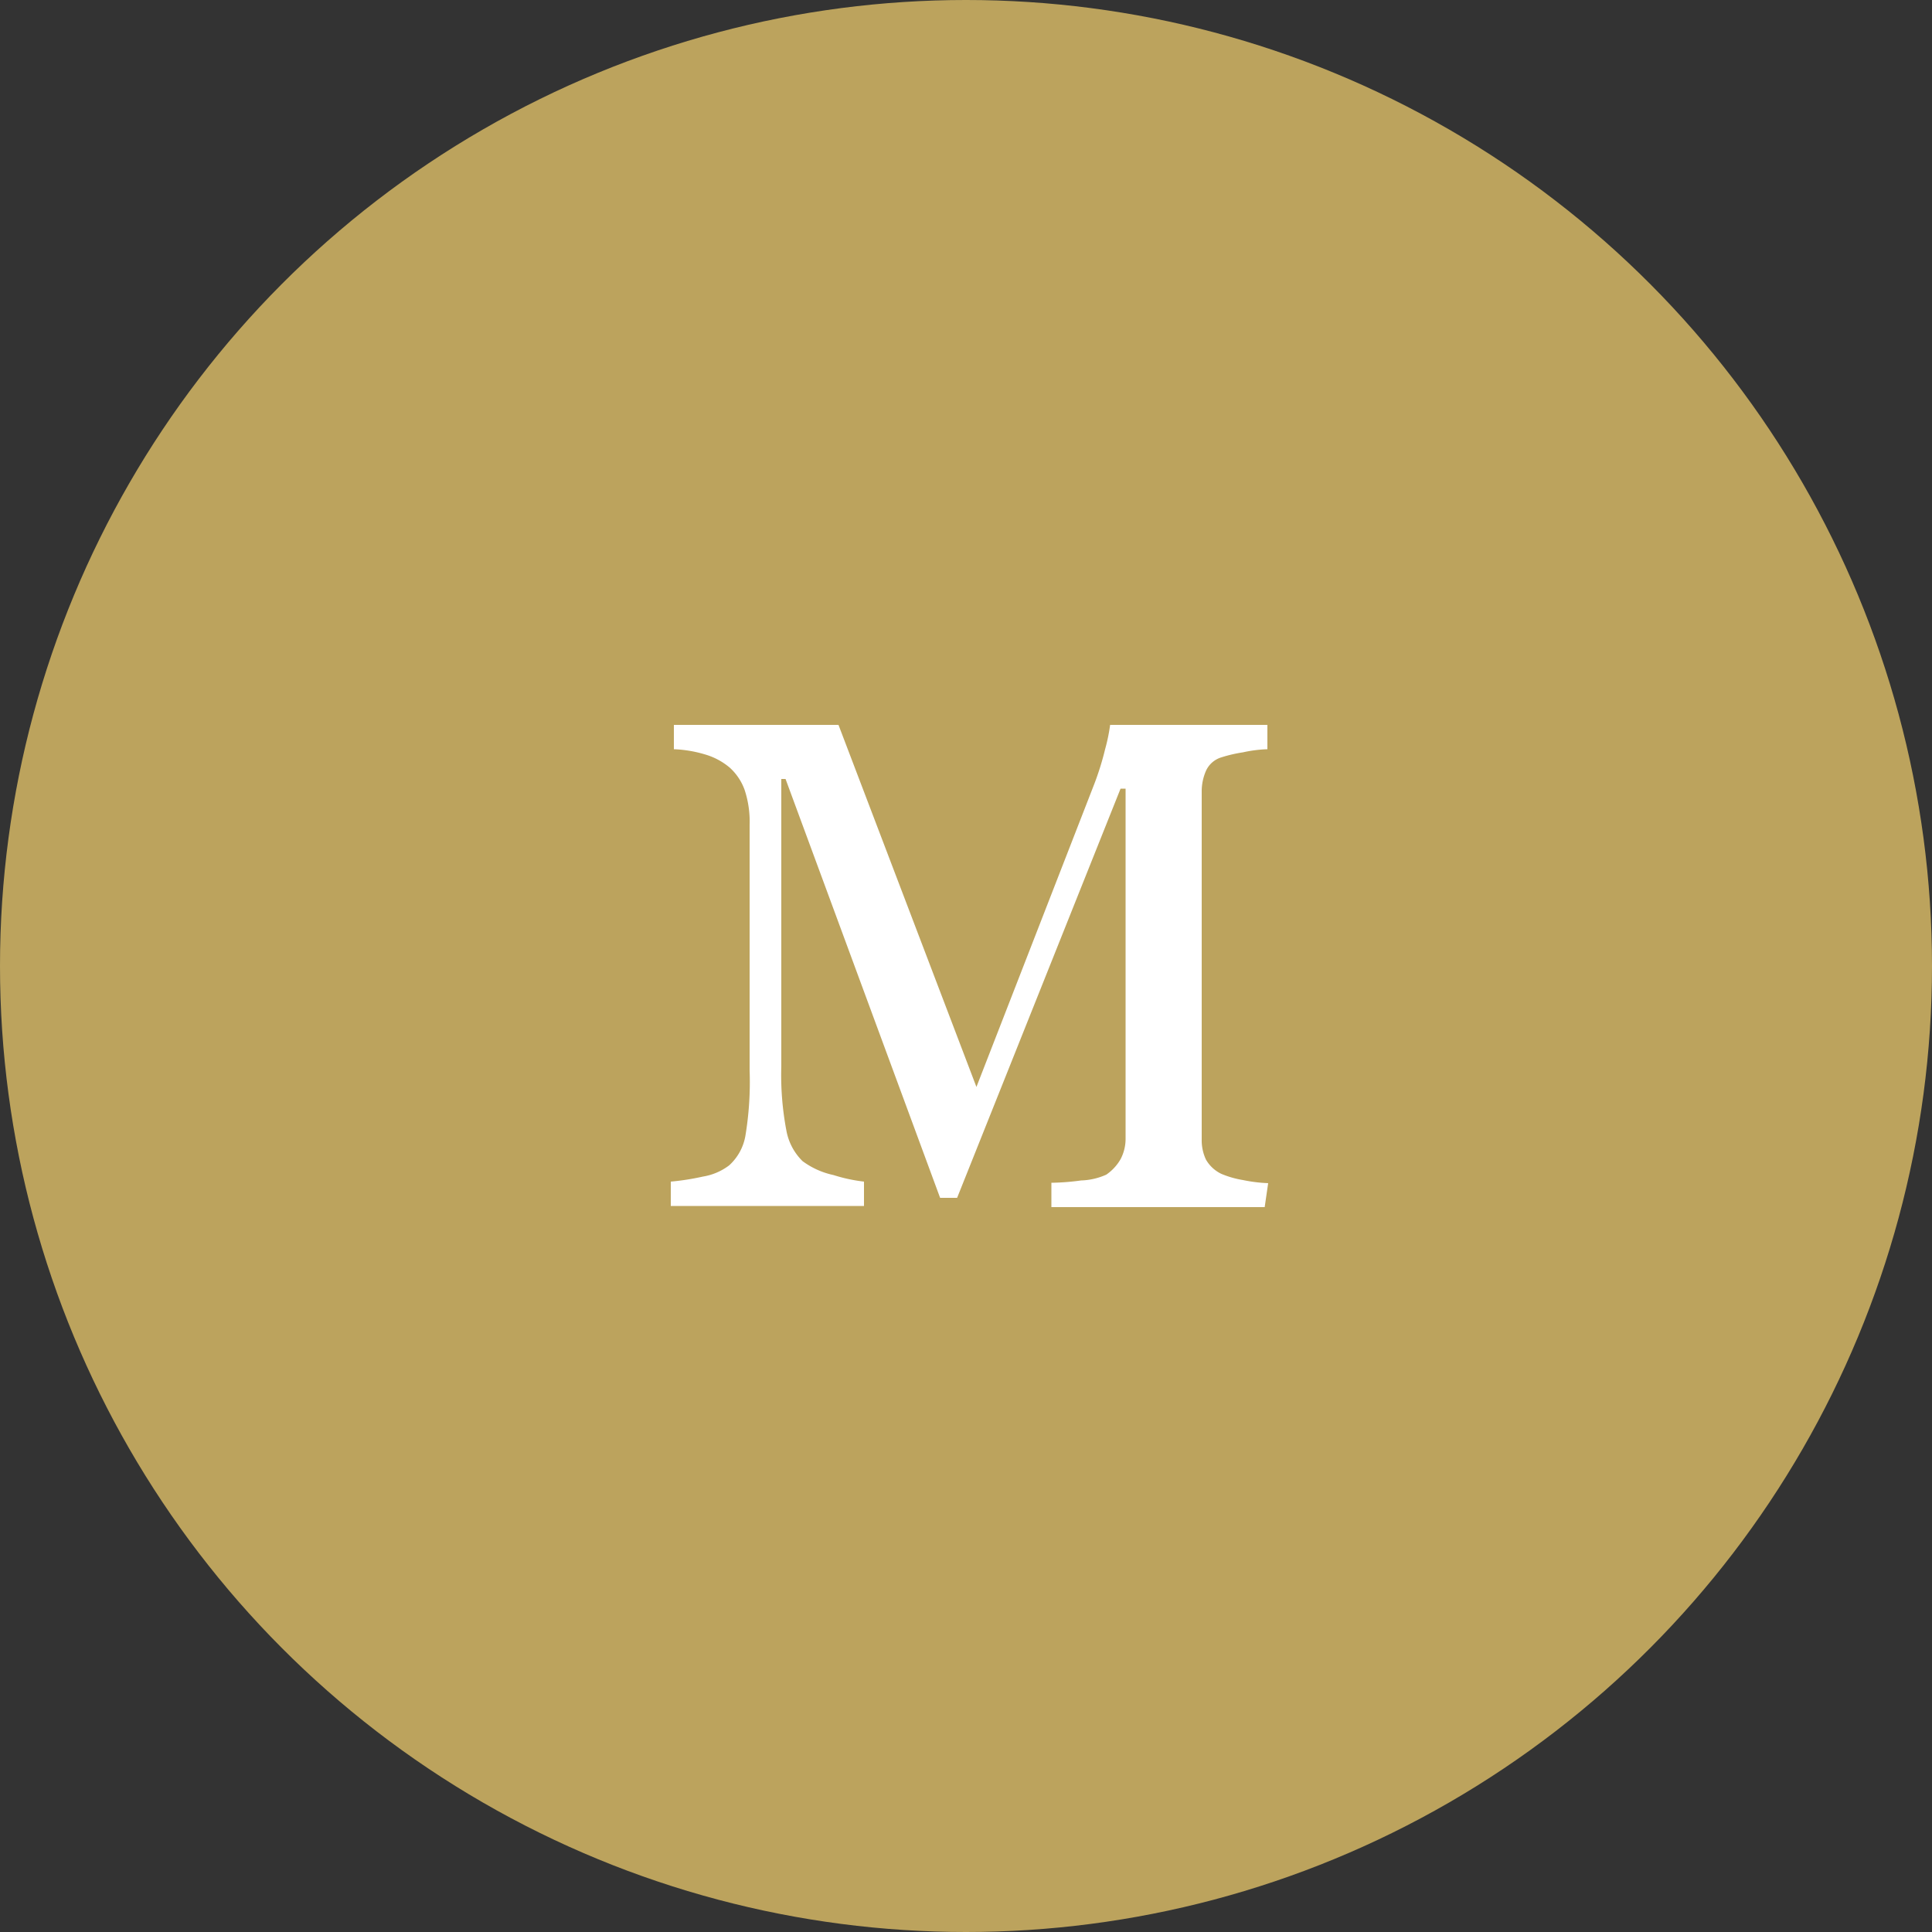
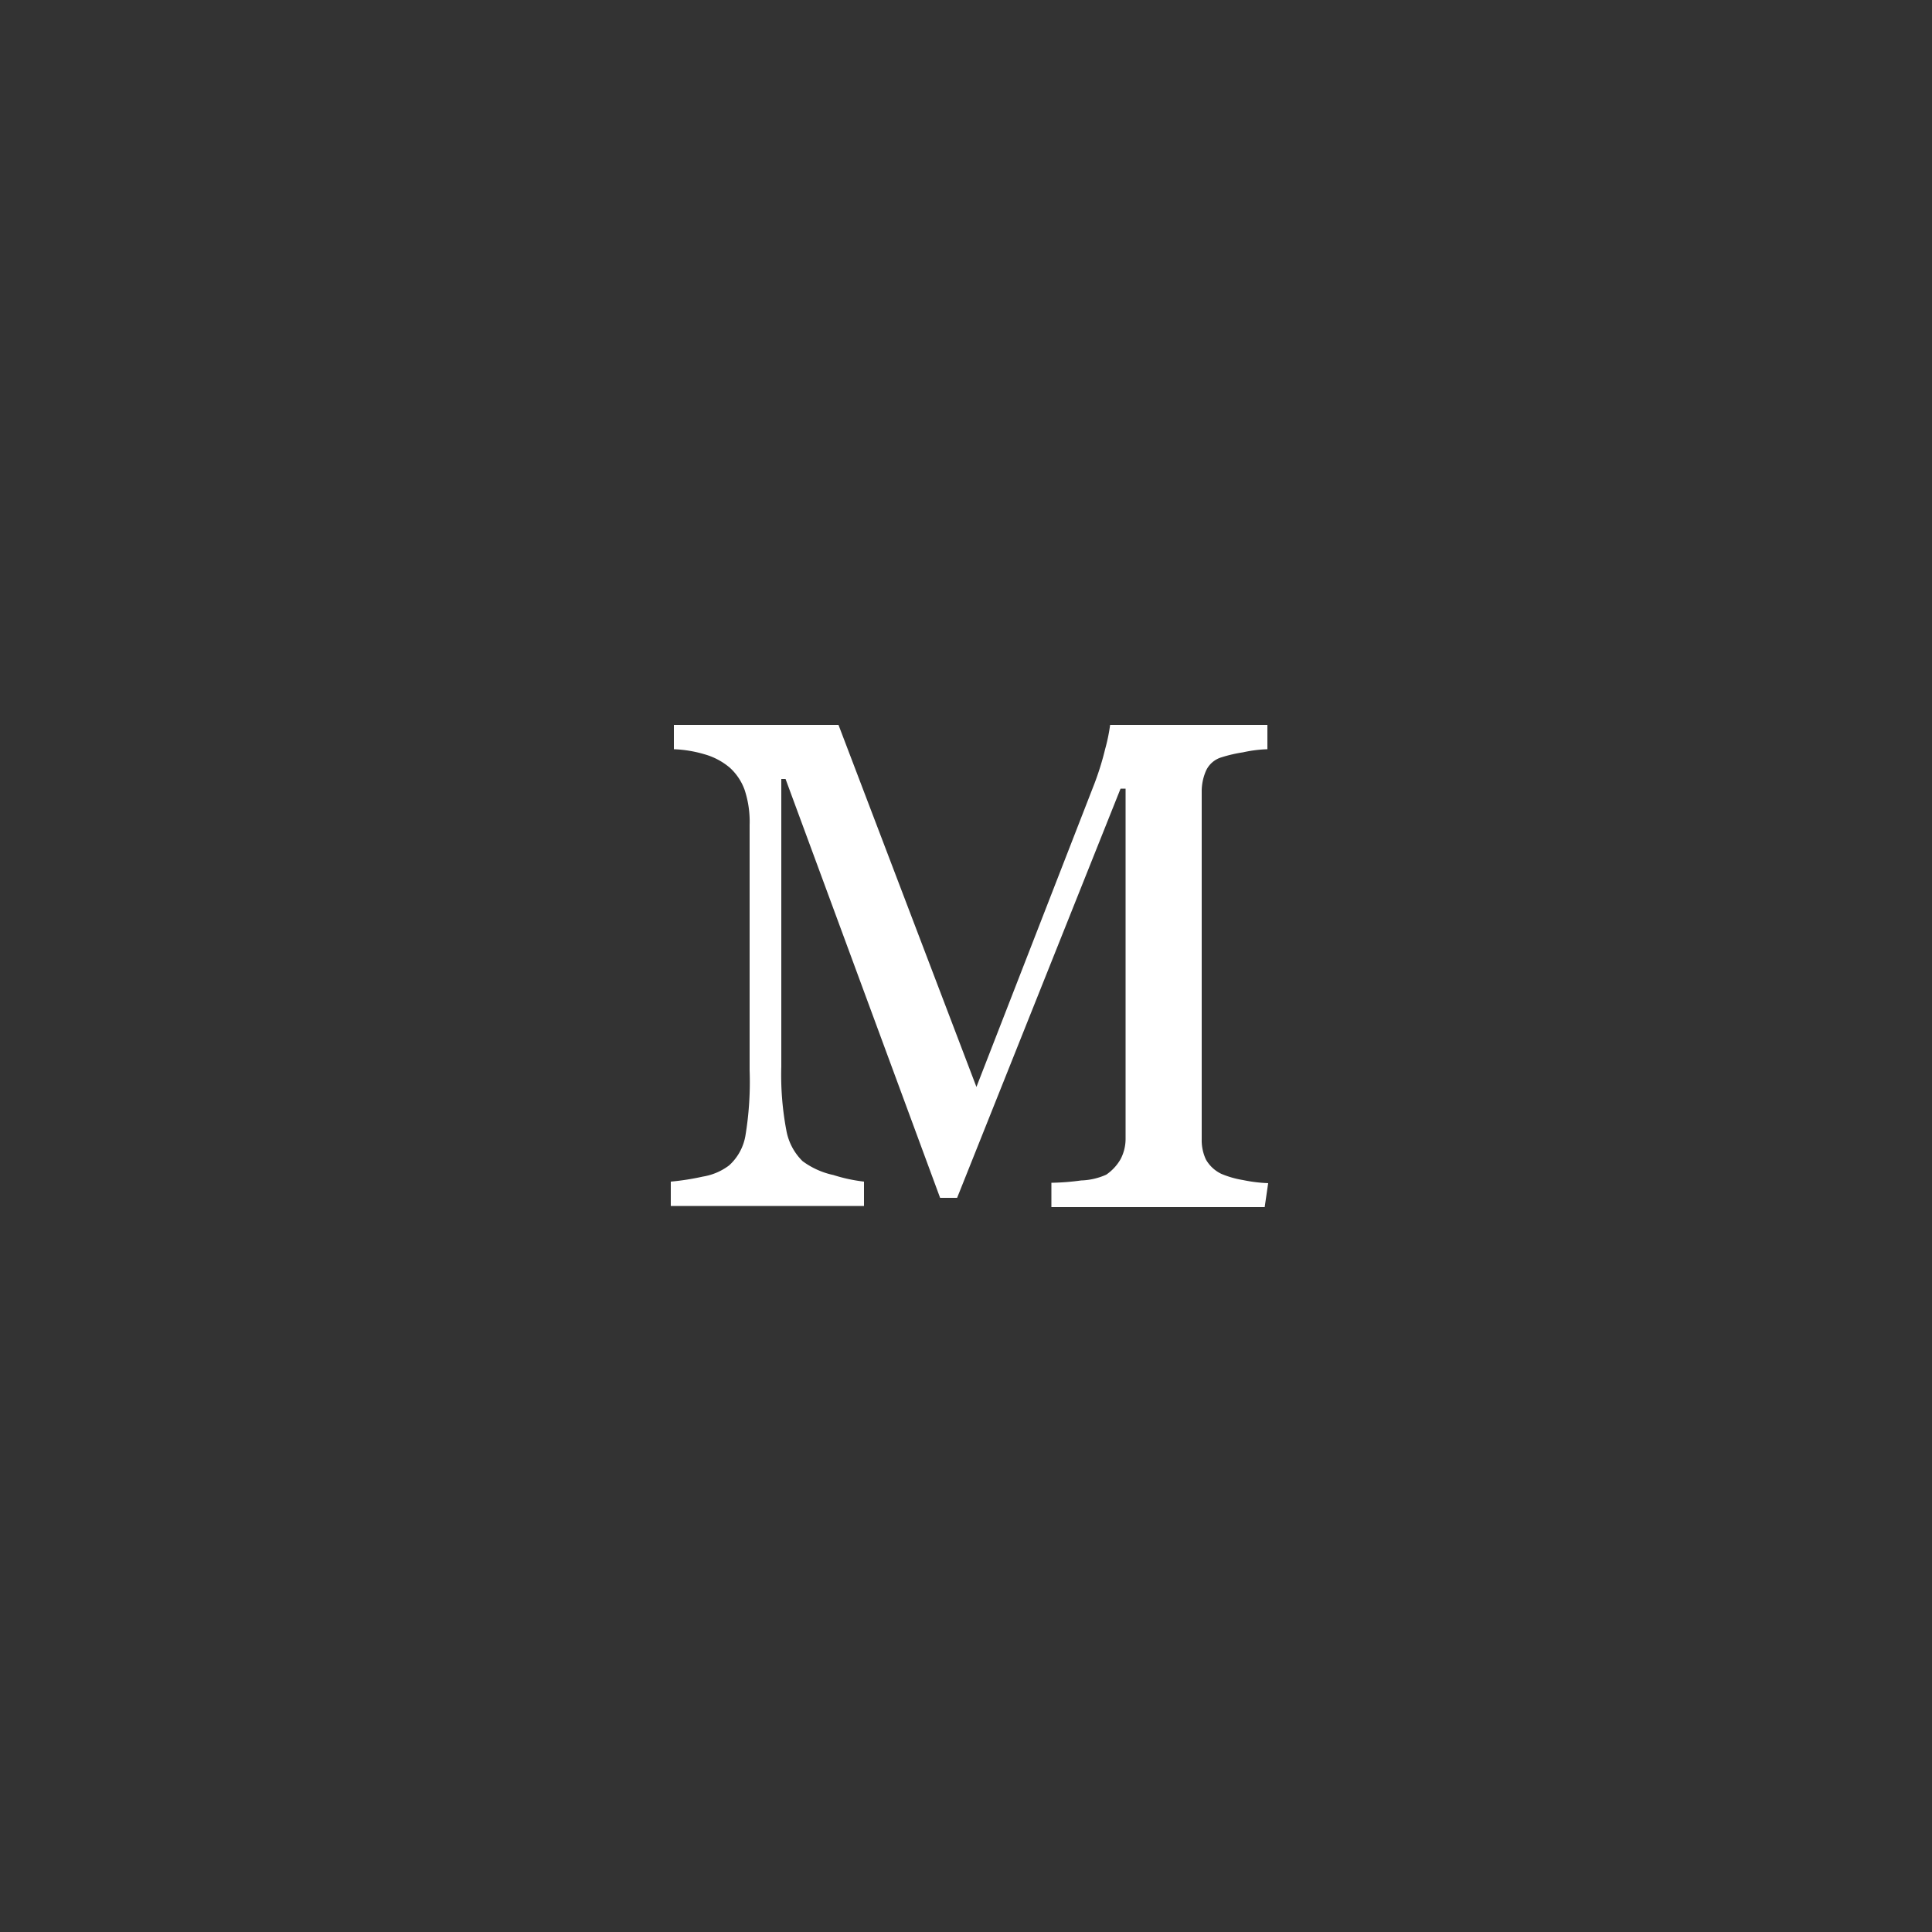
<svg xmlns="http://www.w3.org/2000/svg" data-name="Layer 1" viewBox="0 0 50 50">
  <rect x="0" y="0" width="50" height="50" fill="#333333" stroke="none" />
-   <circle cx="25" cy="25" r="25" fill="#bca35d" />
  <path d="M32.73 31.24h-5.52v-.63a6.28 6.28 0 00.77-.06 1.71 1.71 0 00.65-.15A1.22 1.22 0 0029 30a1.13 1.13 0 00.13-.54v-9.05H29L24.77 31h-.44l-4-10.84h-.11v7.44a7.69 7.69 0 00.13 1.65 1.48 1.48 0 00.42.8 2.07 2.07 0 00.8.36 4.15 4.15 0 00.79.17v.63h-5v-.63a6.46 6.46 0 00.83-.13 1.53 1.53 0 00.68-.29 1.34 1.34 0 00.42-.76 8.5 8.5 0 00.11-1.7v-6.35a2.62 2.62 0 00-.13-.91 1.43 1.43 0 00-.38-.57 1.74 1.74 0 00-.66-.35 3.18 3.18 0 00-.79-.13v-.63h4.26l3.57 9.37 3.05-7.84a7.31 7.31 0 00.28-.9 4.61 4.61 0 00.13-.63h4.07v.63a3.37 3.37 0 00-.63.08 3.65 3.65 0 00-.56.13.64.64 0 00-.4.35 1.33 1.33 0 00-.11.54v9a1.17 1.17 0 00.11.52.91.91 0 00.4.37 2.48 2.48 0 00.56.16 3.89 3.89 0 00.65.08z" fill="#fff" />
</svg>